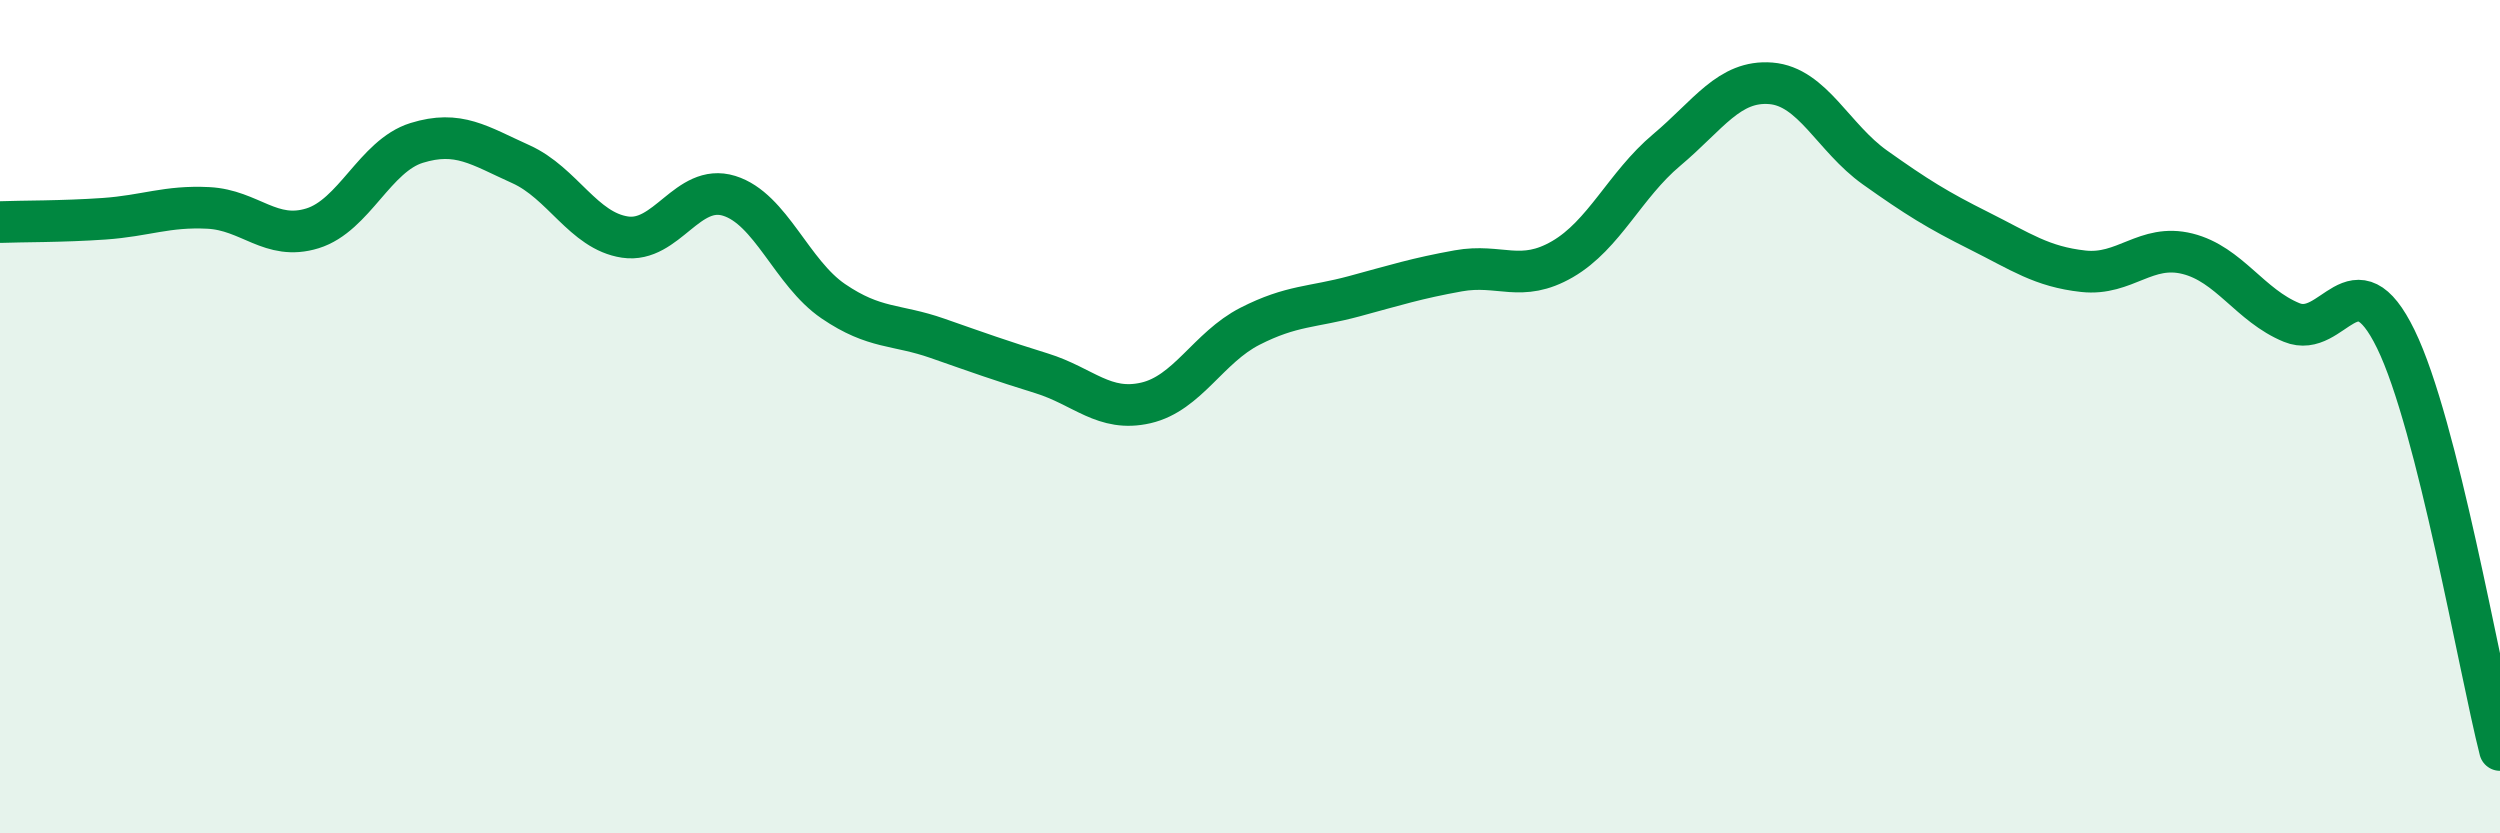
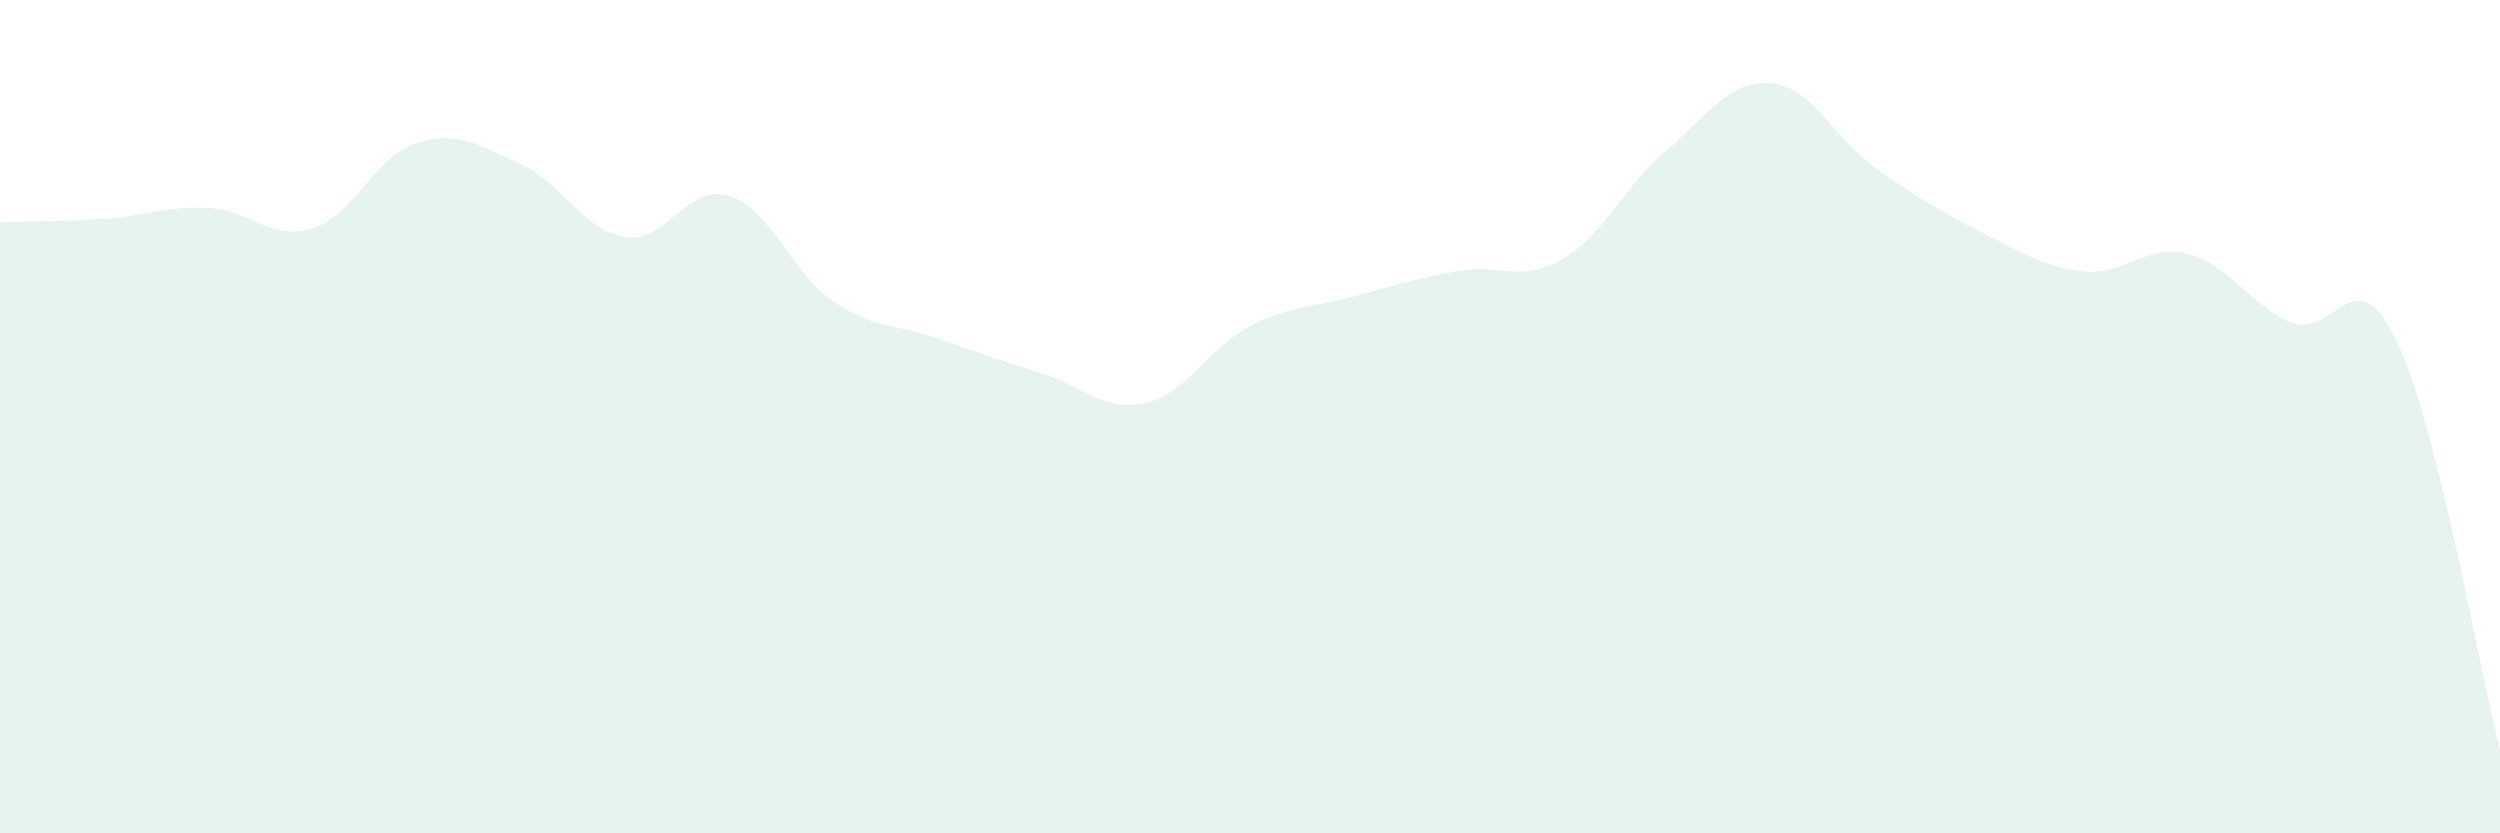
<svg xmlns="http://www.w3.org/2000/svg" width="60" height="20" viewBox="0 0 60 20">
  <path d="M 0,5.33 C 0.5,5.31 1.5,5.32 2.5,5.25 C 3.5,5.18 4,4.94 5,4.99 C 6,5.04 6.5,5.79 7.5,5.48 C 8.5,5.17 9,3.74 10,3.43 C 11,3.12 11.5,3.49 12.5,3.94 C 13.5,4.39 14,5.54 15,5.69 C 16,5.84 16.5,4.39 17.5,4.7 C 18.5,5.01 19,6.55 20,7.23 C 21,7.91 21.5,7.77 22.5,8.12 C 23.5,8.47 24,8.65 25,8.96 C 26,9.27 26.5,9.9 27.5,9.67 C 28.5,9.44 29,8.34 30,7.83 C 31,7.32 31.5,7.38 32.5,7.11 C 33.5,6.84 34,6.68 35,6.5 C 36,6.32 36.5,6.8 37.5,6.22 C 38.5,5.64 39,4.44 40,3.6 C 41,2.76 41.5,1.92 42.5,2 C 43.5,2.08 44,3.31 45,4.02 C 46,4.73 46.5,5.04 47.5,5.54 C 48.5,6.04 49,6.4 50,6.51 C 51,6.62 51.5,5.84 52.5,6.09 C 53.5,6.34 54,7.33 55,7.74 C 56,8.15 56.5,6.09 57.5,8.14 C 58.5,10.19 59.5,16.03 60,18L60 20L0 20Z" fill="#008740" opacity="0.1" stroke-linecap="round" stroke-linejoin="round" />
-   <path d="M 0,5.33 C 0.5,5.31 1.5,5.32 2.5,5.25 C 3.5,5.18 4,4.94 5,4.99 C 6,5.04 6.5,5.79 7.5,5.48 C 8.5,5.17 9,3.74 10,3.43 C 11,3.12 11.5,3.49 12.5,3.94 C 13.5,4.39 14,5.54 15,5.69 C 16,5.84 16.5,4.39 17.5,4.7 C 18.5,5.01 19,6.55 20,7.23 C 21,7.91 21.5,7.77 22.5,8.12 C 23.5,8.47 24,8.65 25,8.96 C 26,9.27 26.5,9.9 27.5,9.67 C 28.5,9.44 29,8.34 30,7.83 C 31,7.32 31.5,7.38 32.5,7.11 C 33.5,6.84 34,6.68 35,6.5 C 36,6.32 36.5,6.8 37.5,6.22 C 38.5,5.64 39,4.44 40,3.6 C 41,2.76 41.5,1.92 42.5,2 C 43.5,2.08 44,3.31 45,4.02 C 46,4.73 46.5,5.04 47.5,5.54 C 48.5,6.04 49,6.4 50,6.51 C 51,6.62 51.5,5.84 52.5,6.09 C 53.5,6.34 54,7.33 55,7.74 C 56,8.15 56.5,6.09 57.5,8.14 C 58.5,10.19 59.5,16.03 60,18" stroke="#008740" stroke-width="1" fill="none" stroke-linecap="round" stroke-linejoin="round" />
</svg>